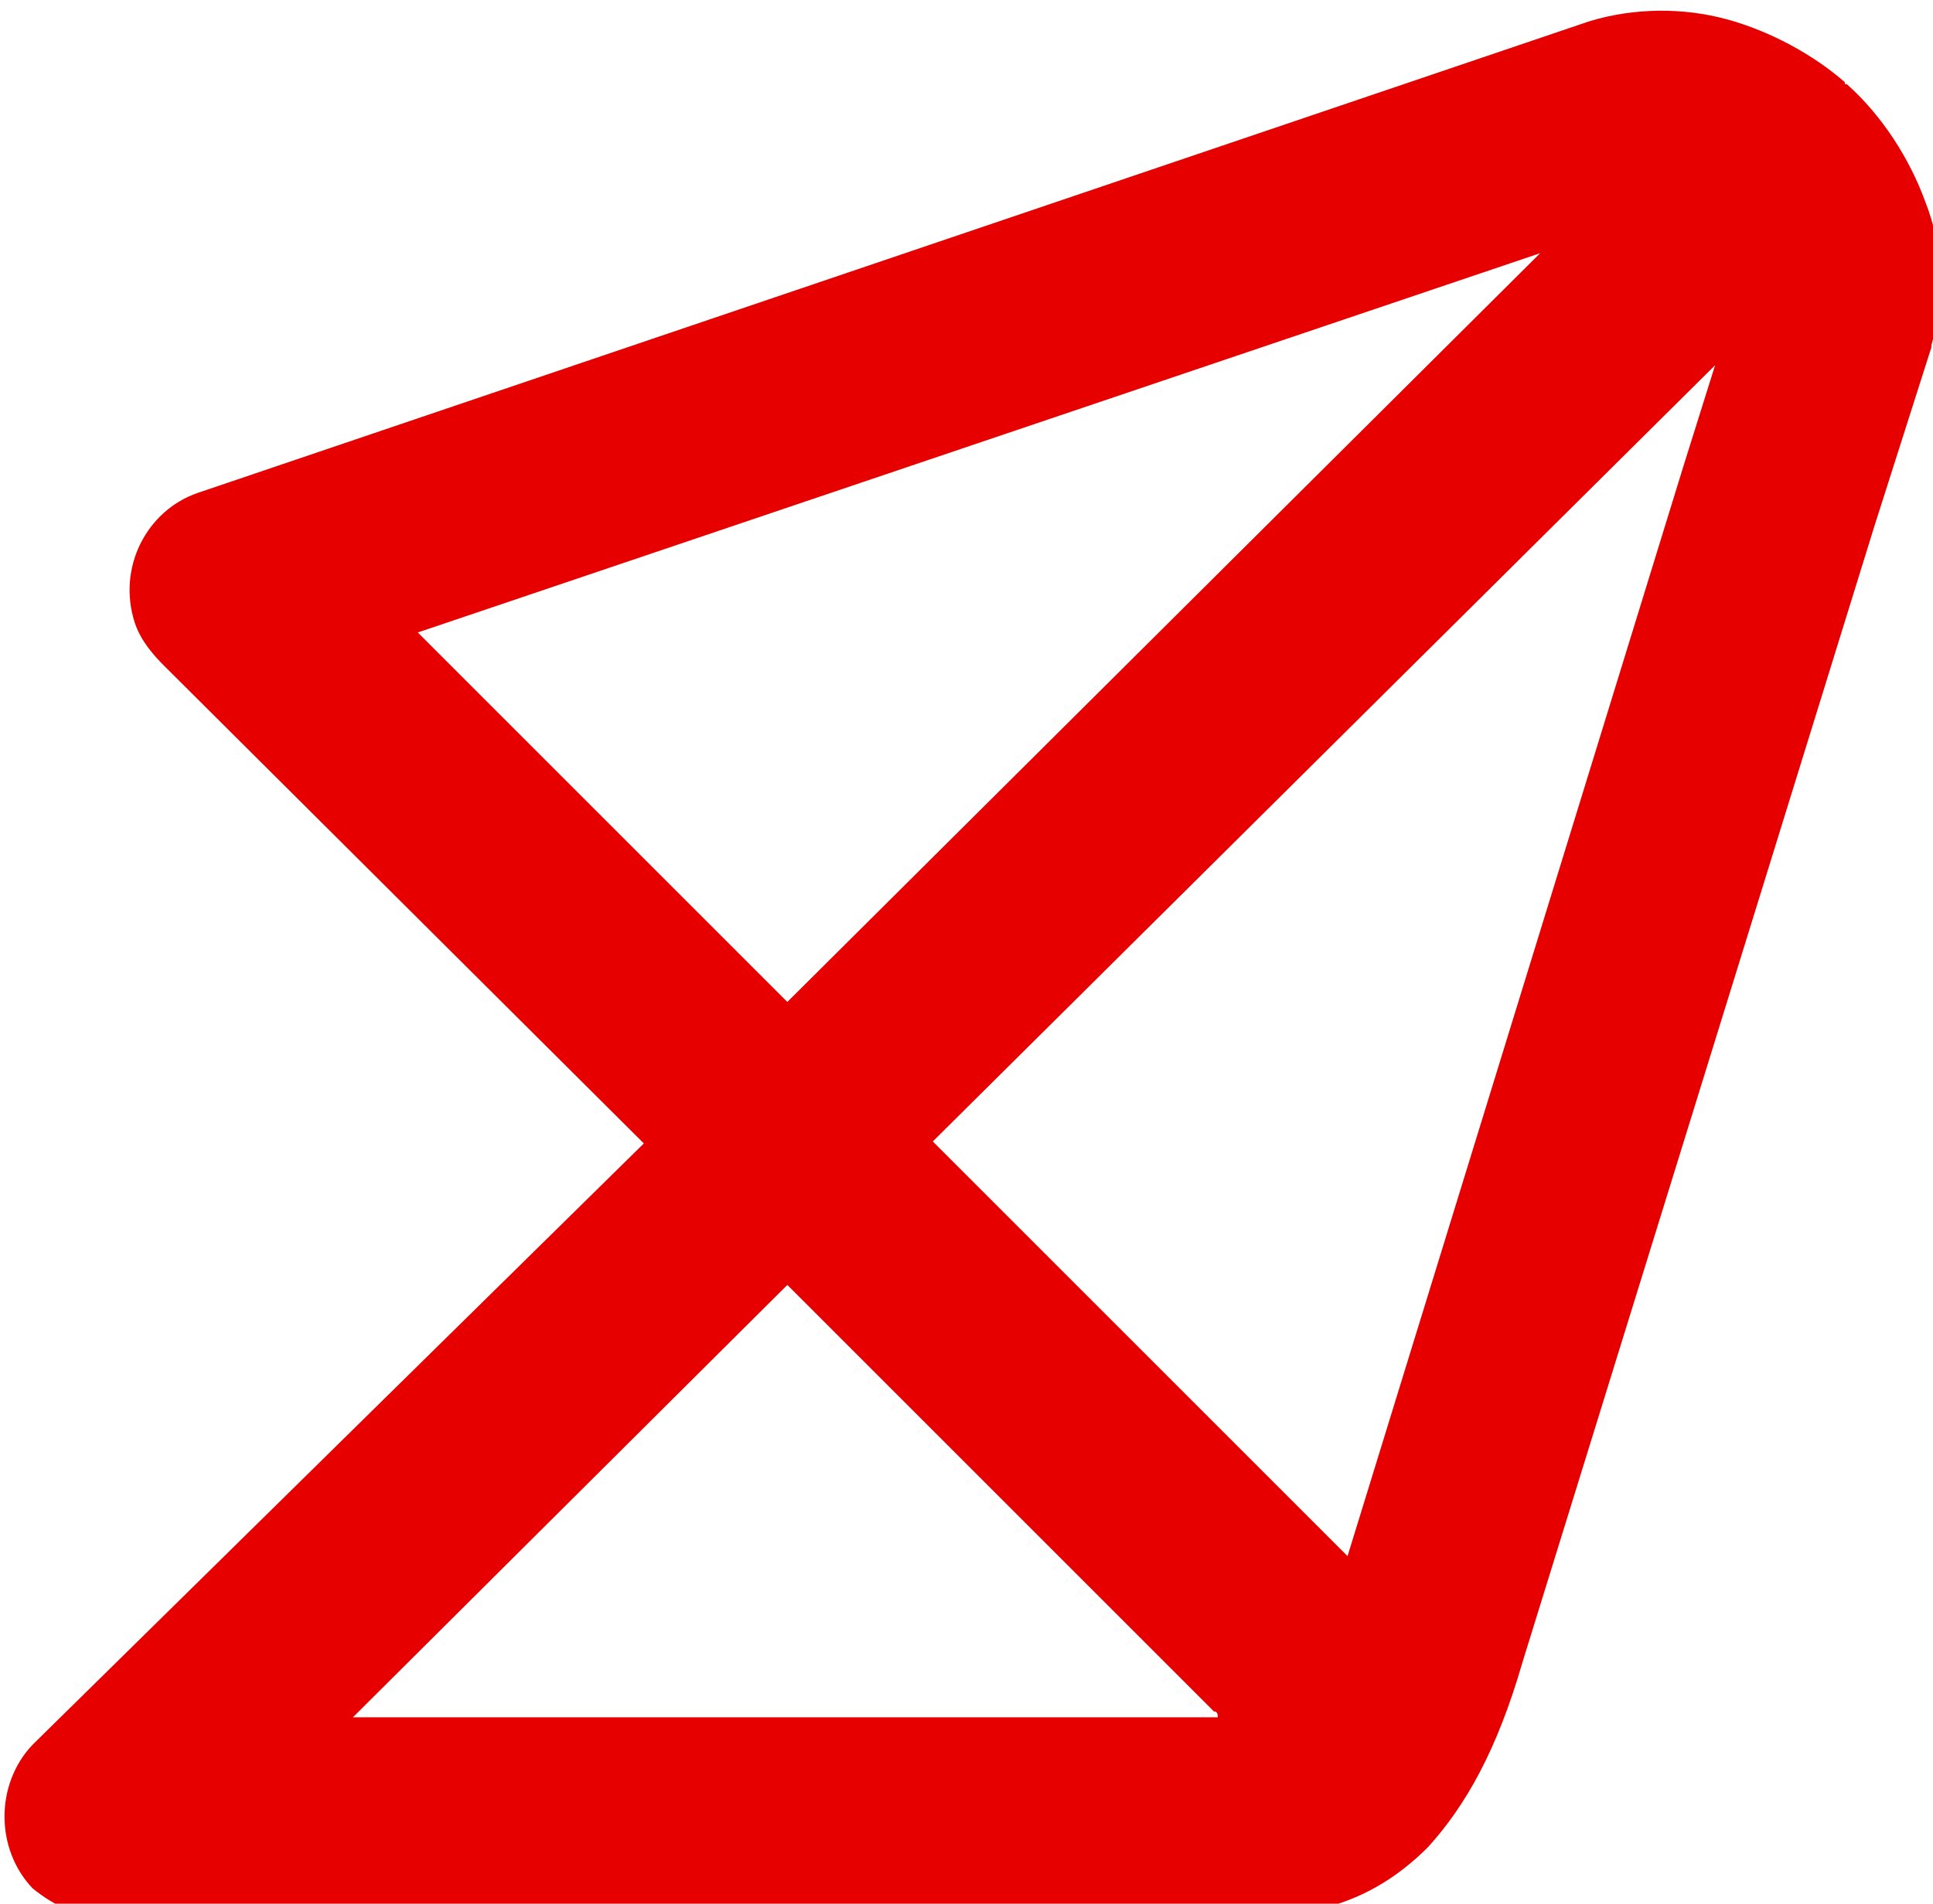
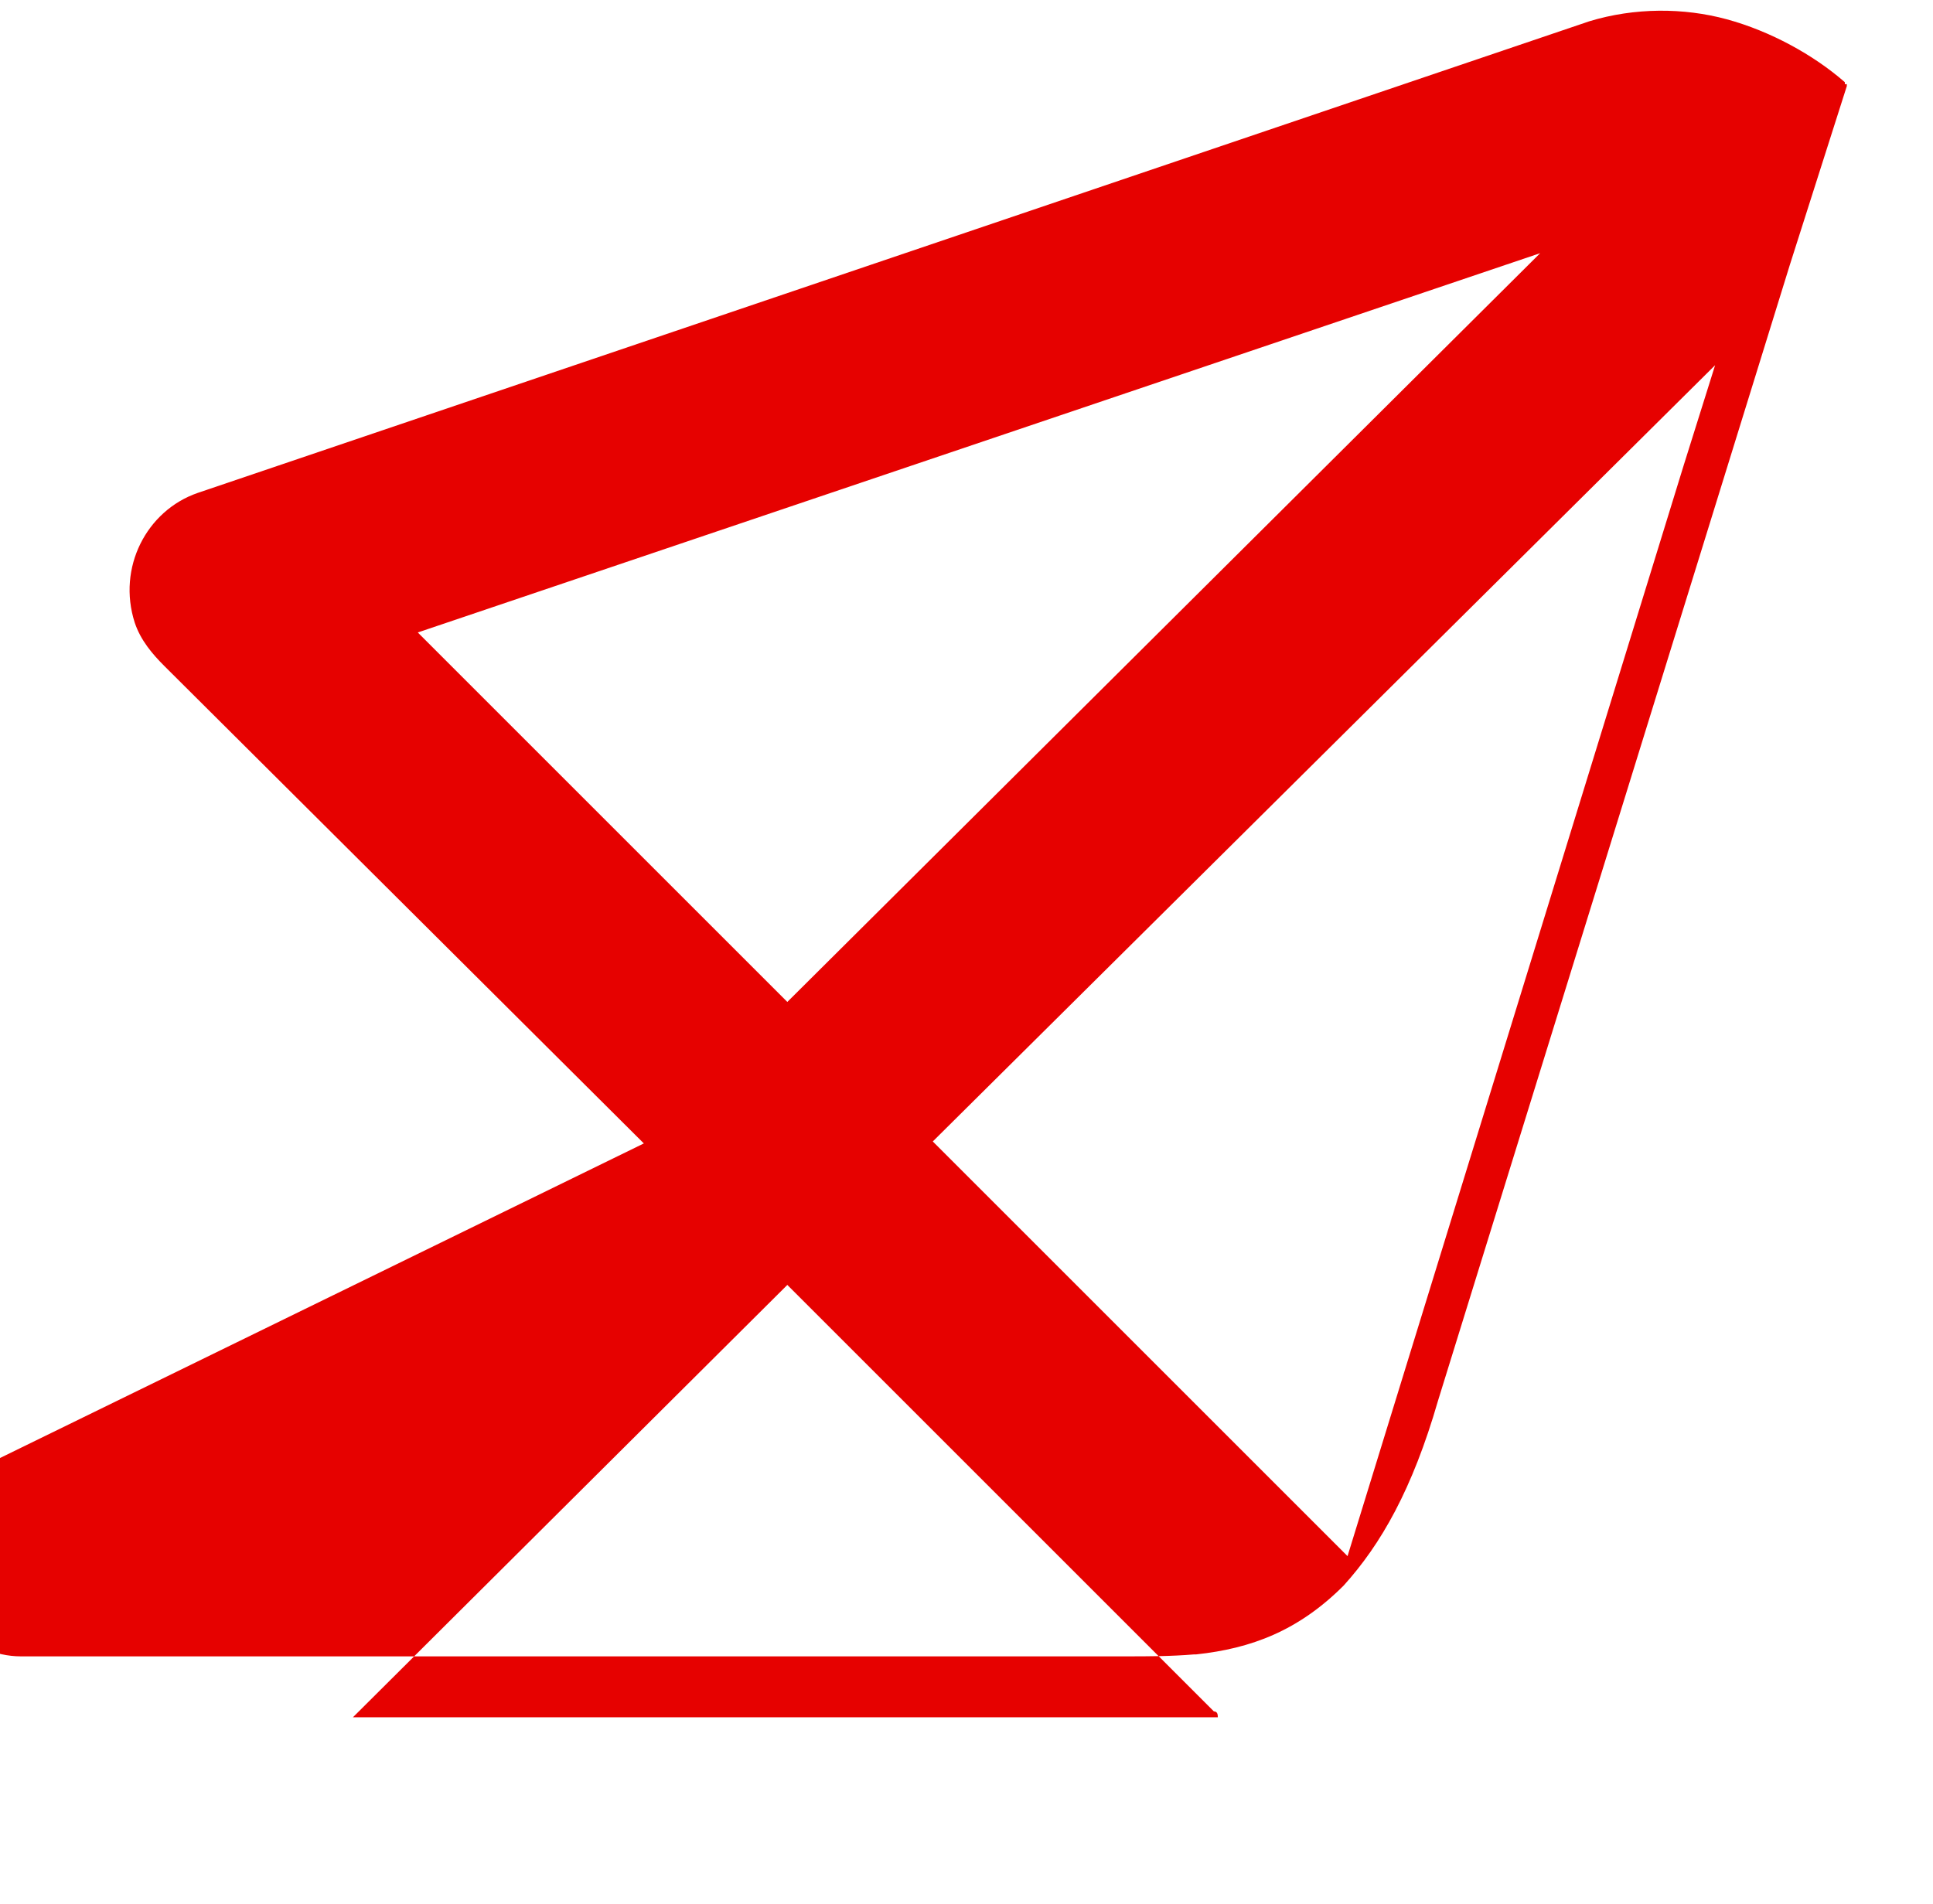
<svg xmlns="http://www.w3.org/2000/svg" xmlns:ns1="http://www.inkscape.org/namespaces/inkscape" xmlns:ns2="http://sodipodi.sourceforge.net/DTD/sodipodi-0.dtd" version="1.1" id="svg5" ns1:version="1.1 (c68e22c387, 2021-05-23)" ns2:docname="drawing.svg" viewBox="0 0 26.06 25.67">
  <ns2:namedview id="namedview7" pagecolor="#505050" bordercolor="#eeeeee" borderopacity="1" ns1:pageshadow="0" ns1:pageopacity="0" ns1:pagecheckerboard="0" ns1:document-units="px" showgrid="false" ns1:zoom="0.63785073" ns1:cx="176.37355" ns1:cy="171.67026" ns1:window-width="1920" ns1:window-height="1001" ns1:window-x="-9" ns1:window-y="-9" ns1:window-maximized="1" ns1:current-layer="layer1" units="px" fit-margin-top="0" fit-margin-left="0" fit-margin-right="0" fit-margin-bottom="0" />
  <defs id="defs2" />
  <g ns1:label="Layer 1" ns1:groupmode="layer" id="layer1" transform="translate(-58.323,-103.308)">
    <g id="g830" transform="matrix(0.265,0,0,0.265,20.098,11.375)">
-       <path class="st0" d="m 206,434 -21.7,-21.7 -22.1,22 h 43.3 0.3 v 0 h 0.4 v 0 c 0,-0.1 0,-0.3 -0.2,-0.3 z m -21.7,-36.1 38.3,-38.1 -57.1,19.3 z m 47.2,-32.4 -39.8,39.5 21.1,21.1 17.1,-55.5 z M 177,405.1 152.6,380.8 c -0.6,-0.6 -1.2,-1.3 -1.5,-2.2 -0.9,-2.8 0.6,-5.7 3.2,-6.6 l 70.8,-24 v 0 0 c 2.3,-0.7 4.8,-0.7 7,-0.1 2.2,0.6 4.4,1.8 6,3.2 v 0.1 h 0.1 c 1.8,1.6 3.2,3.8 4,6 0.9,2.3 1,4.8 0.3,7.3 v 0 0.1 l -2.9,9.1 -17.9,57.8 c -1.3,4.5 -2.9,7.3 -4.8,9.4 -2.3,2.3 -4.7,3.2 -7.5,3.5 v 0 0 0 0 h -0.1 v 0 c -1.2,0.1 -2.3,0.1 -3.5,0.1 h -56.2 c -1.3,0 -2.6,-0.6 -3.7,-1.5 -1.9,-2 -1.9,-5.3 0,-7.3 z" id="path828" />
+       <path class="st0" d="m 206,434 -21.7,-21.7 -22.1,22 h 43.3 0.3 v 0 h 0.4 v 0 c 0,-0.1 0,-0.3 -0.2,-0.3 z m -21.7,-36.1 38.3,-38.1 -57.1,19.3 z m 47.2,-32.4 -39.8,39.5 21.1,21.1 17.1,-55.5 z M 177,405.1 152.6,380.8 c -0.6,-0.6 -1.2,-1.3 -1.5,-2.2 -0.9,-2.8 0.6,-5.7 3.2,-6.6 l 70.8,-24 v 0 0 c 2.3,-0.7 4.8,-0.7 7,-0.1 2.2,0.6 4.4,1.8 6,3.2 v 0.1 h 0.1 v 0 0.1 l -2.9,9.1 -17.9,57.8 c -1.3,4.5 -2.9,7.3 -4.8,9.4 -2.3,2.3 -4.7,3.2 -7.5,3.5 v 0 0 0 0 h -0.1 v 0 c -1.2,0.1 -2.3,0.1 -3.5,0.1 h -56.2 c -1.3,0 -2.6,-0.6 -3.7,-1.5 -1.9,-2 -1.9,-5.3 0,-7.3 z" id="path828" />
    </g>
  </g>
  <style type="text/css" id="style824">	.st0{fill:#E60100;}	.st1{fill:#FFFFFF;}	.st2{fill:transparent;}</style>
</svg>